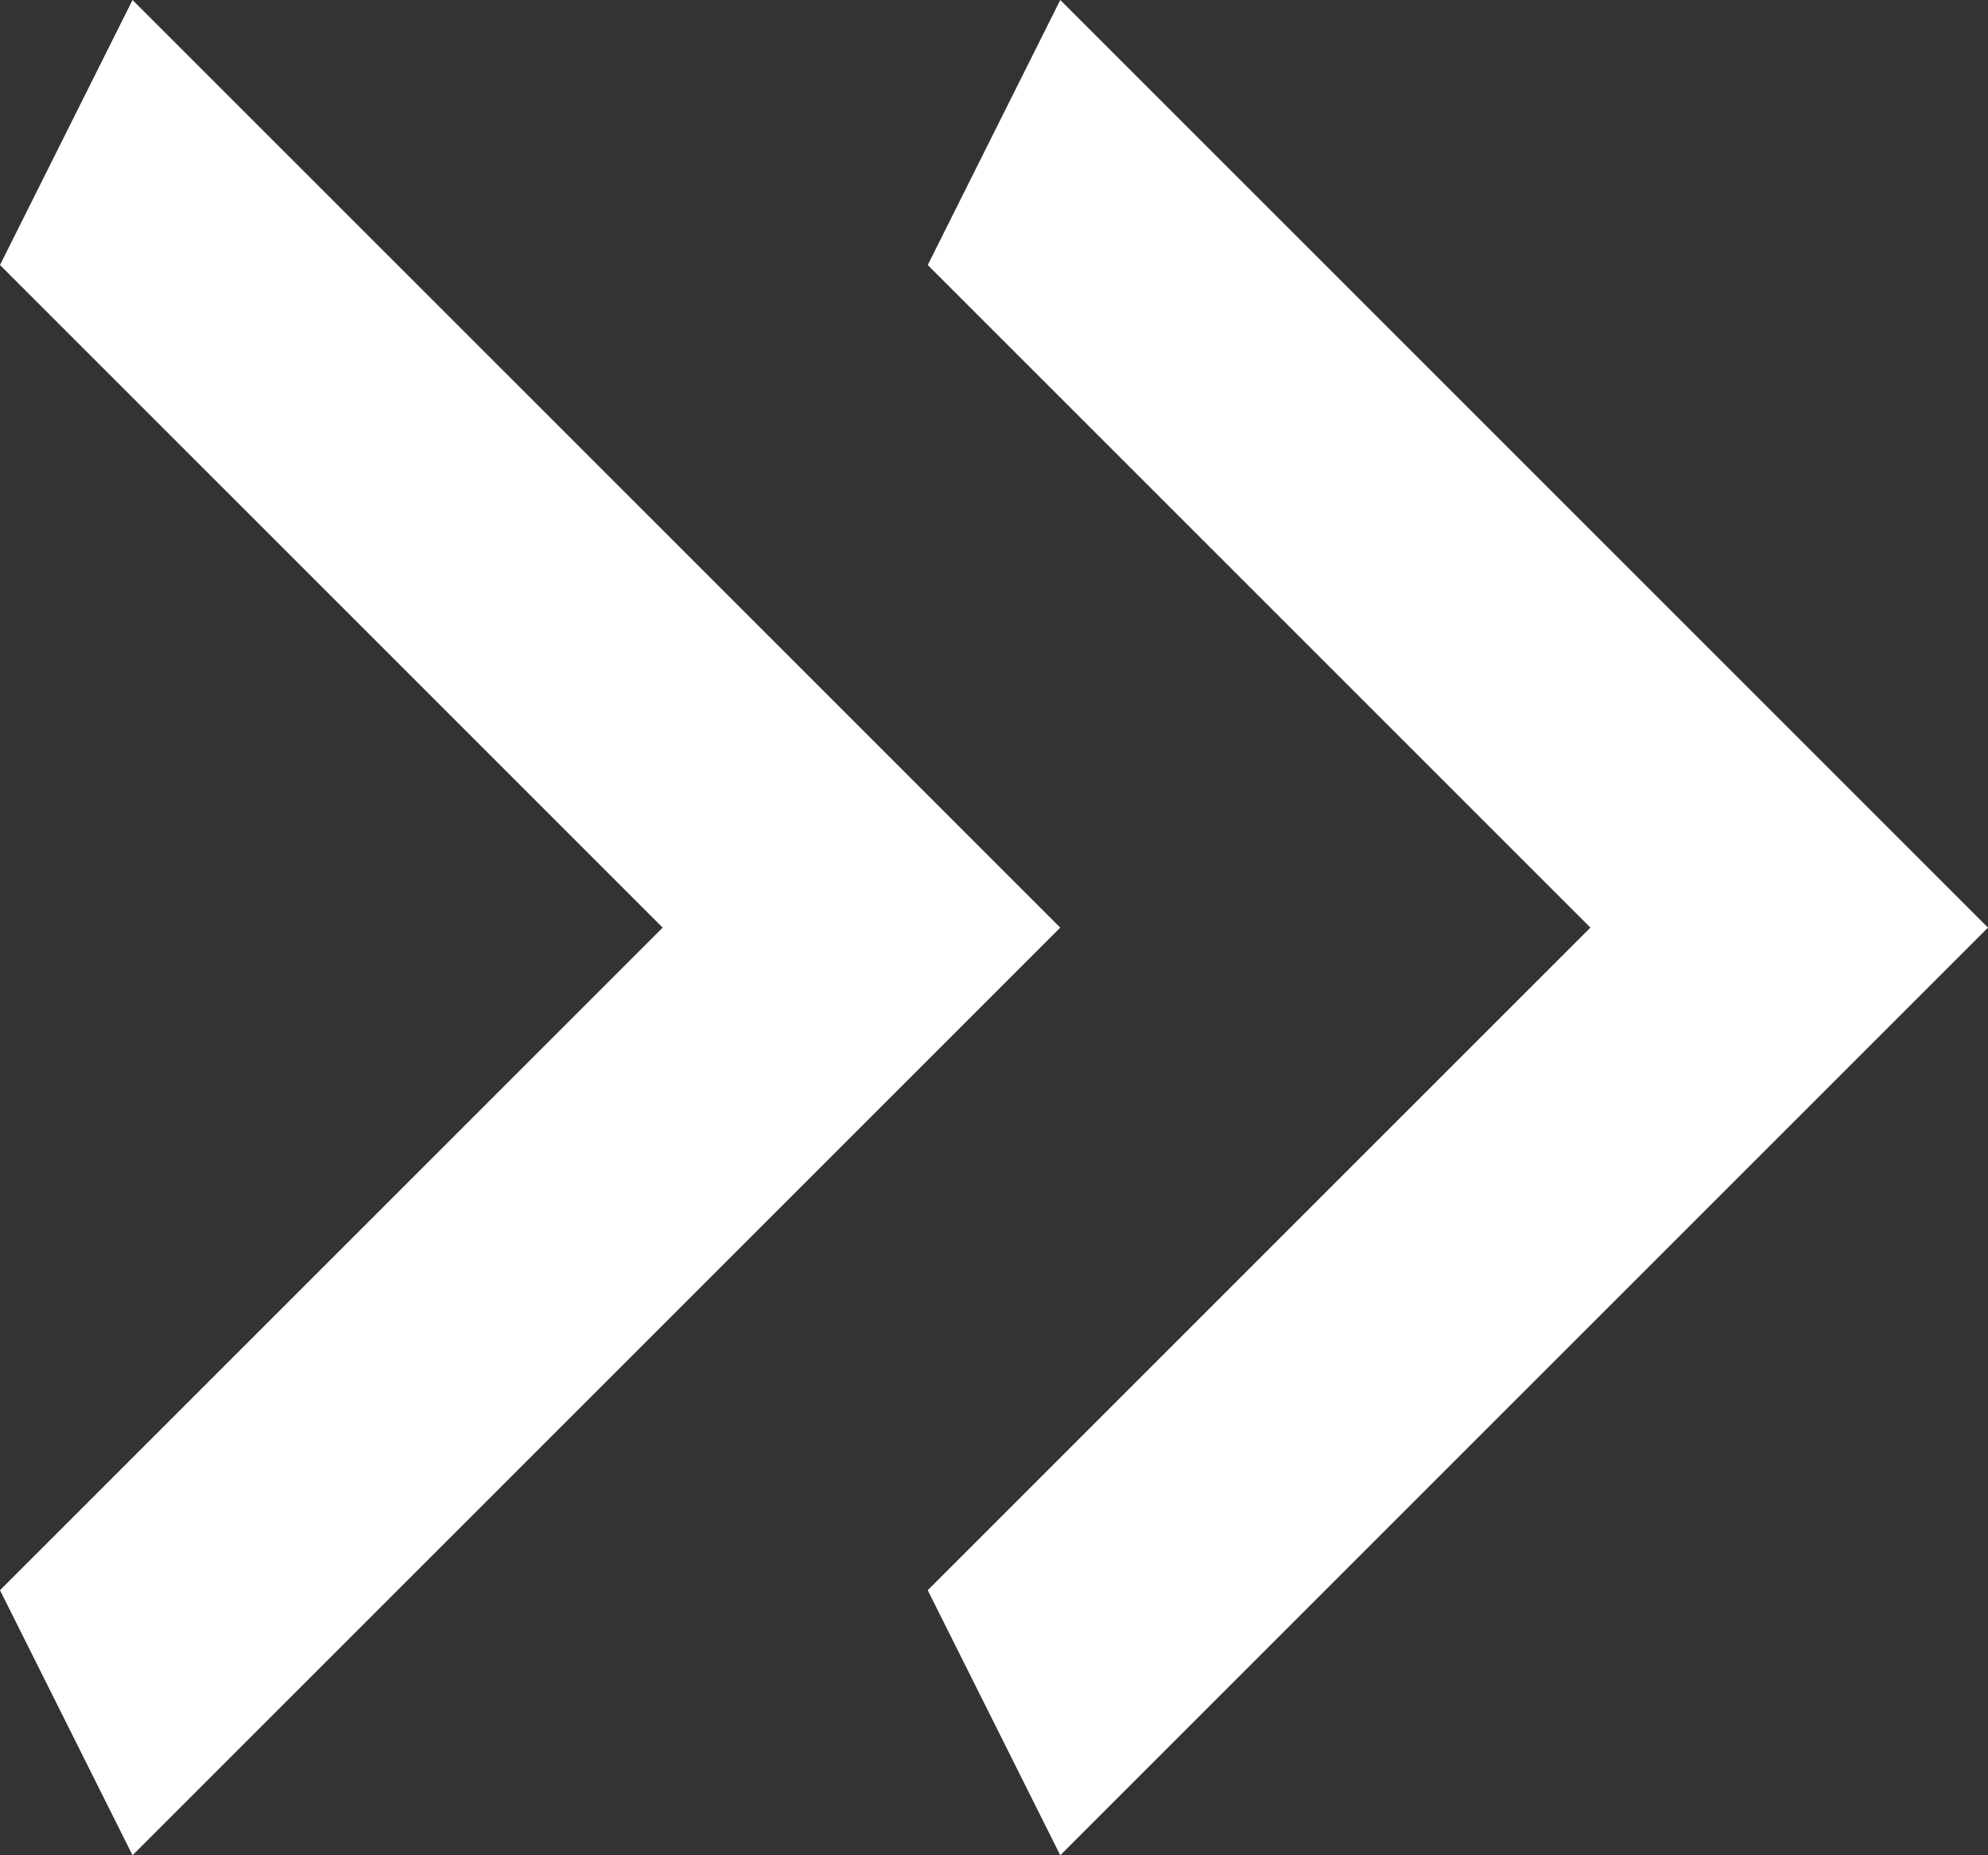
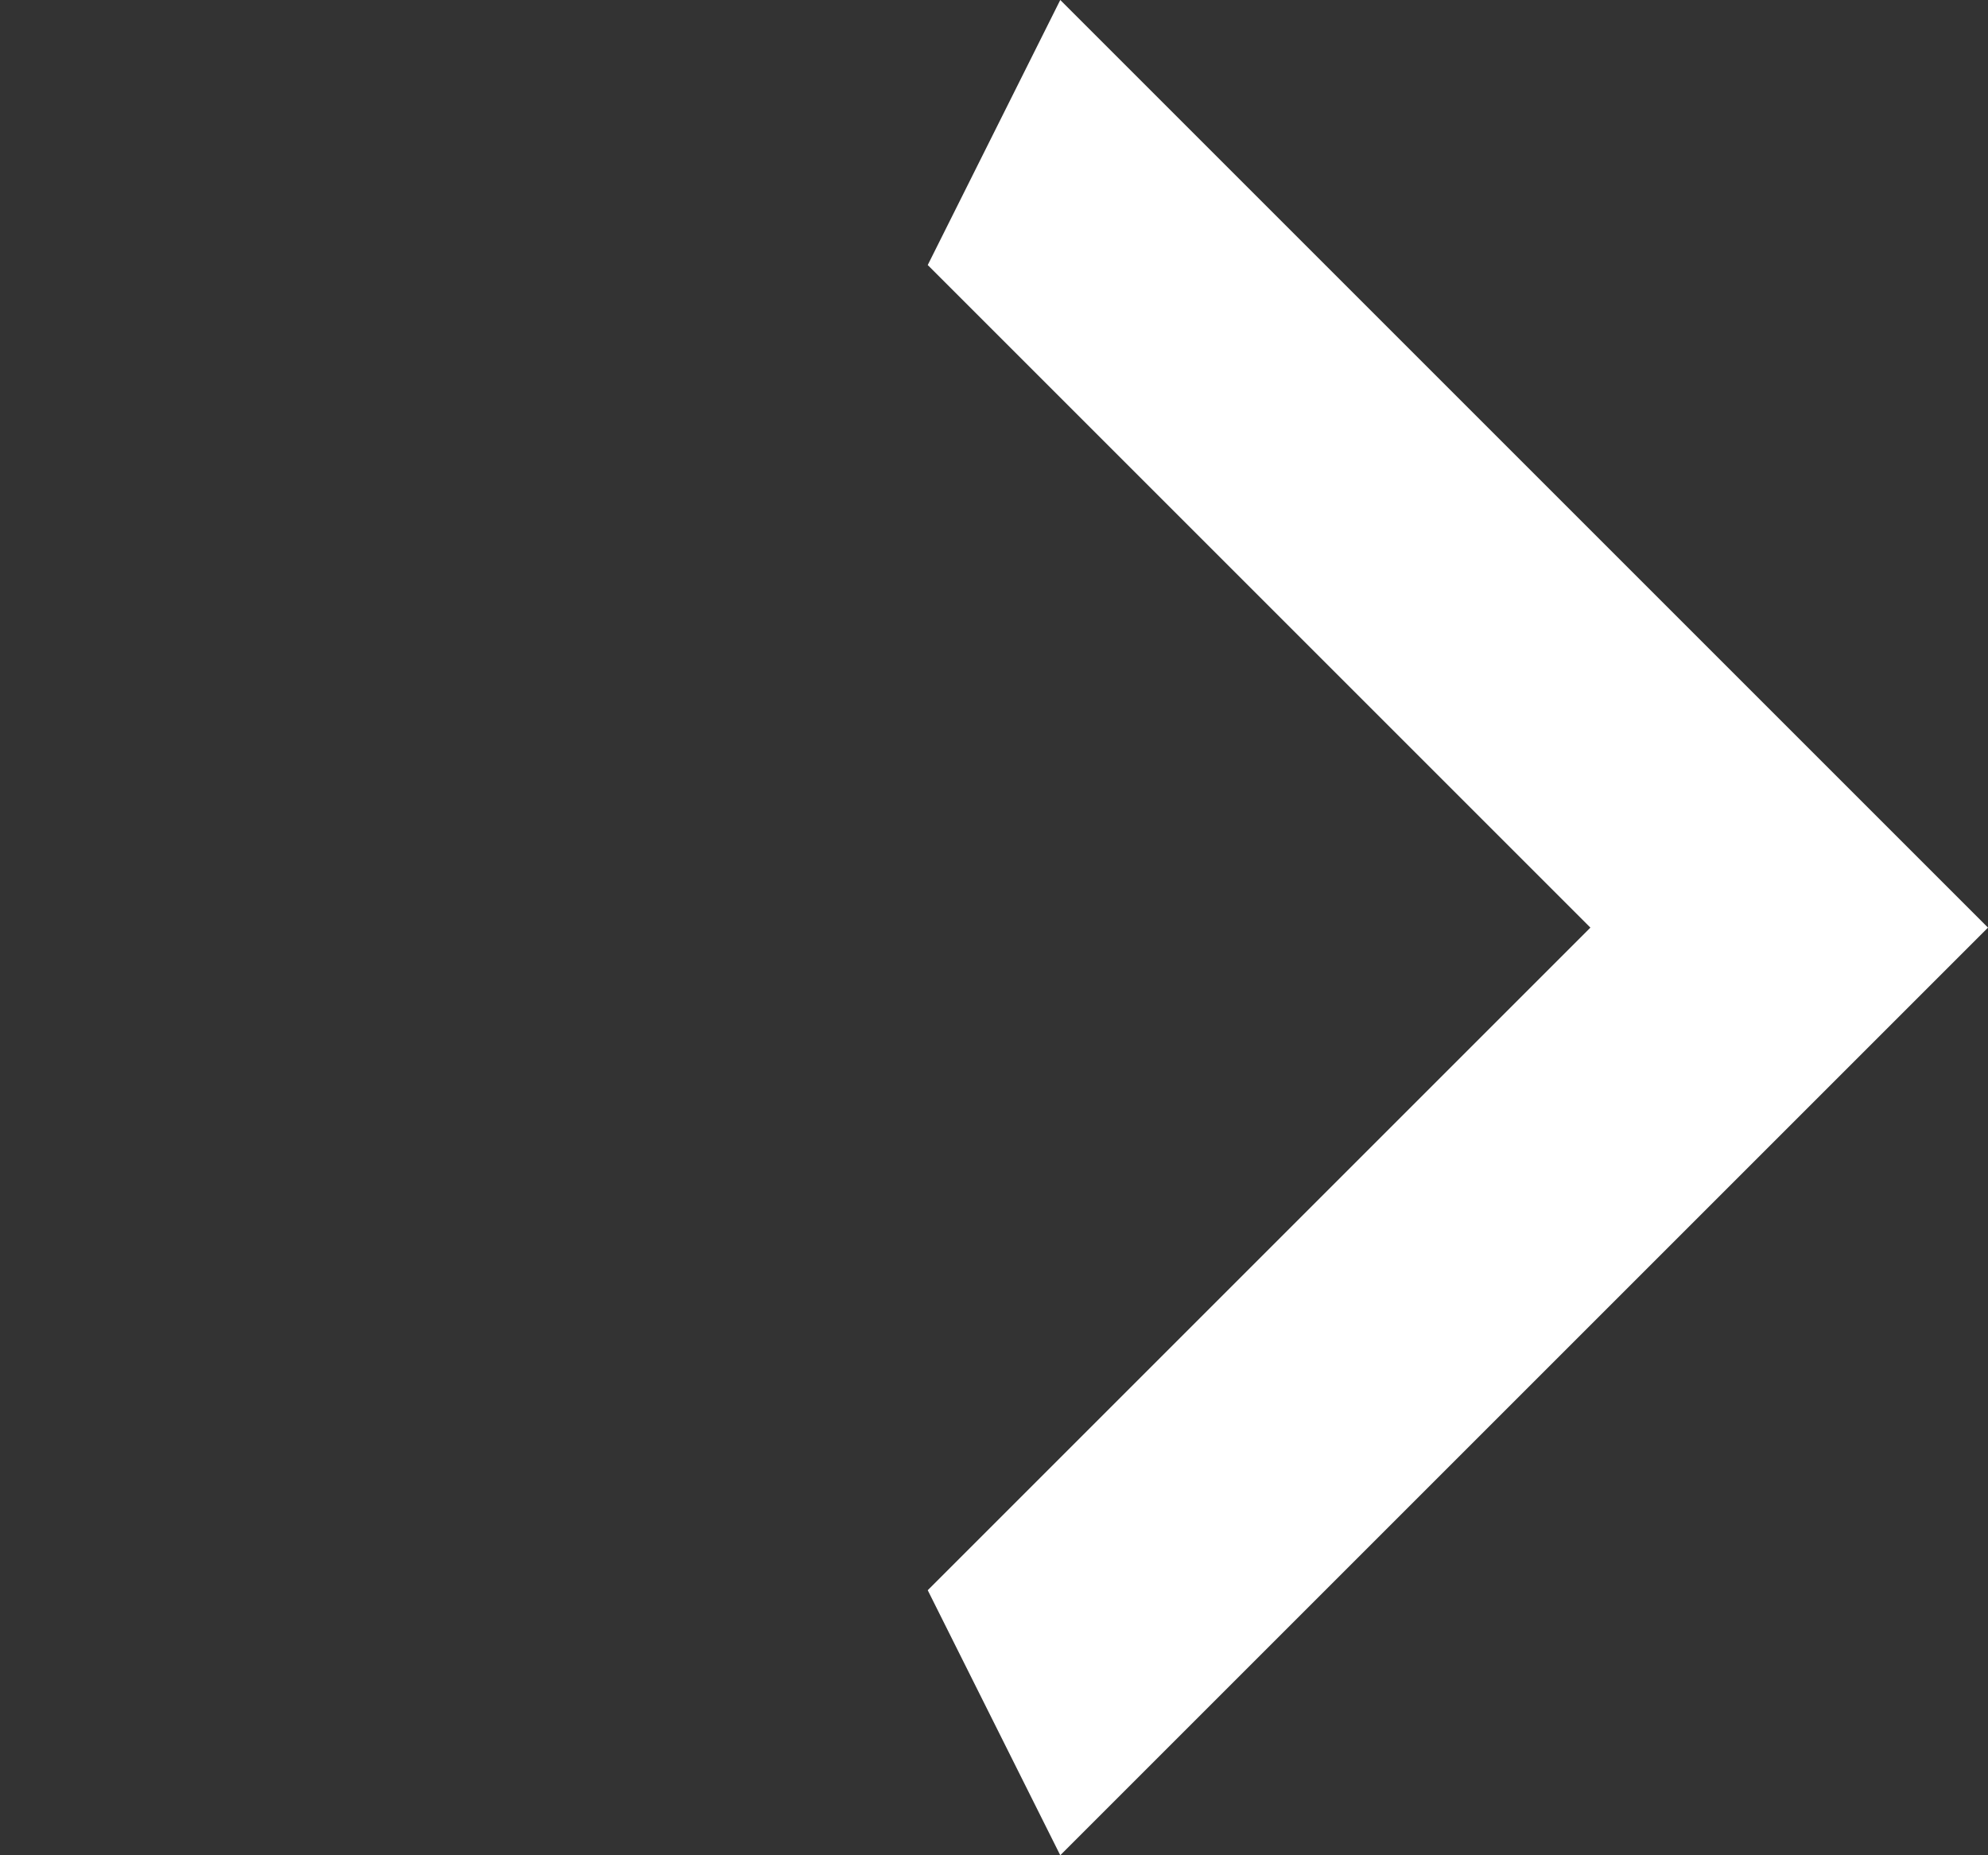
<svg xmlns="http://www.w3.org/2000/svg" width="15" height="14" viewBox="0 0 15 14" fill="none">
  <rect x="0" y="0" width="15" height="14" fill="#333333" stroke="none" />
-   <path d="M0 12L5 7L0 2L1 0L8 7L1 14L0 12Z" fill="white" />
  <path d="M7 12L12 7L7 2L8 0L15 7L8 14L7 12Z" fill="white" />
</svg>